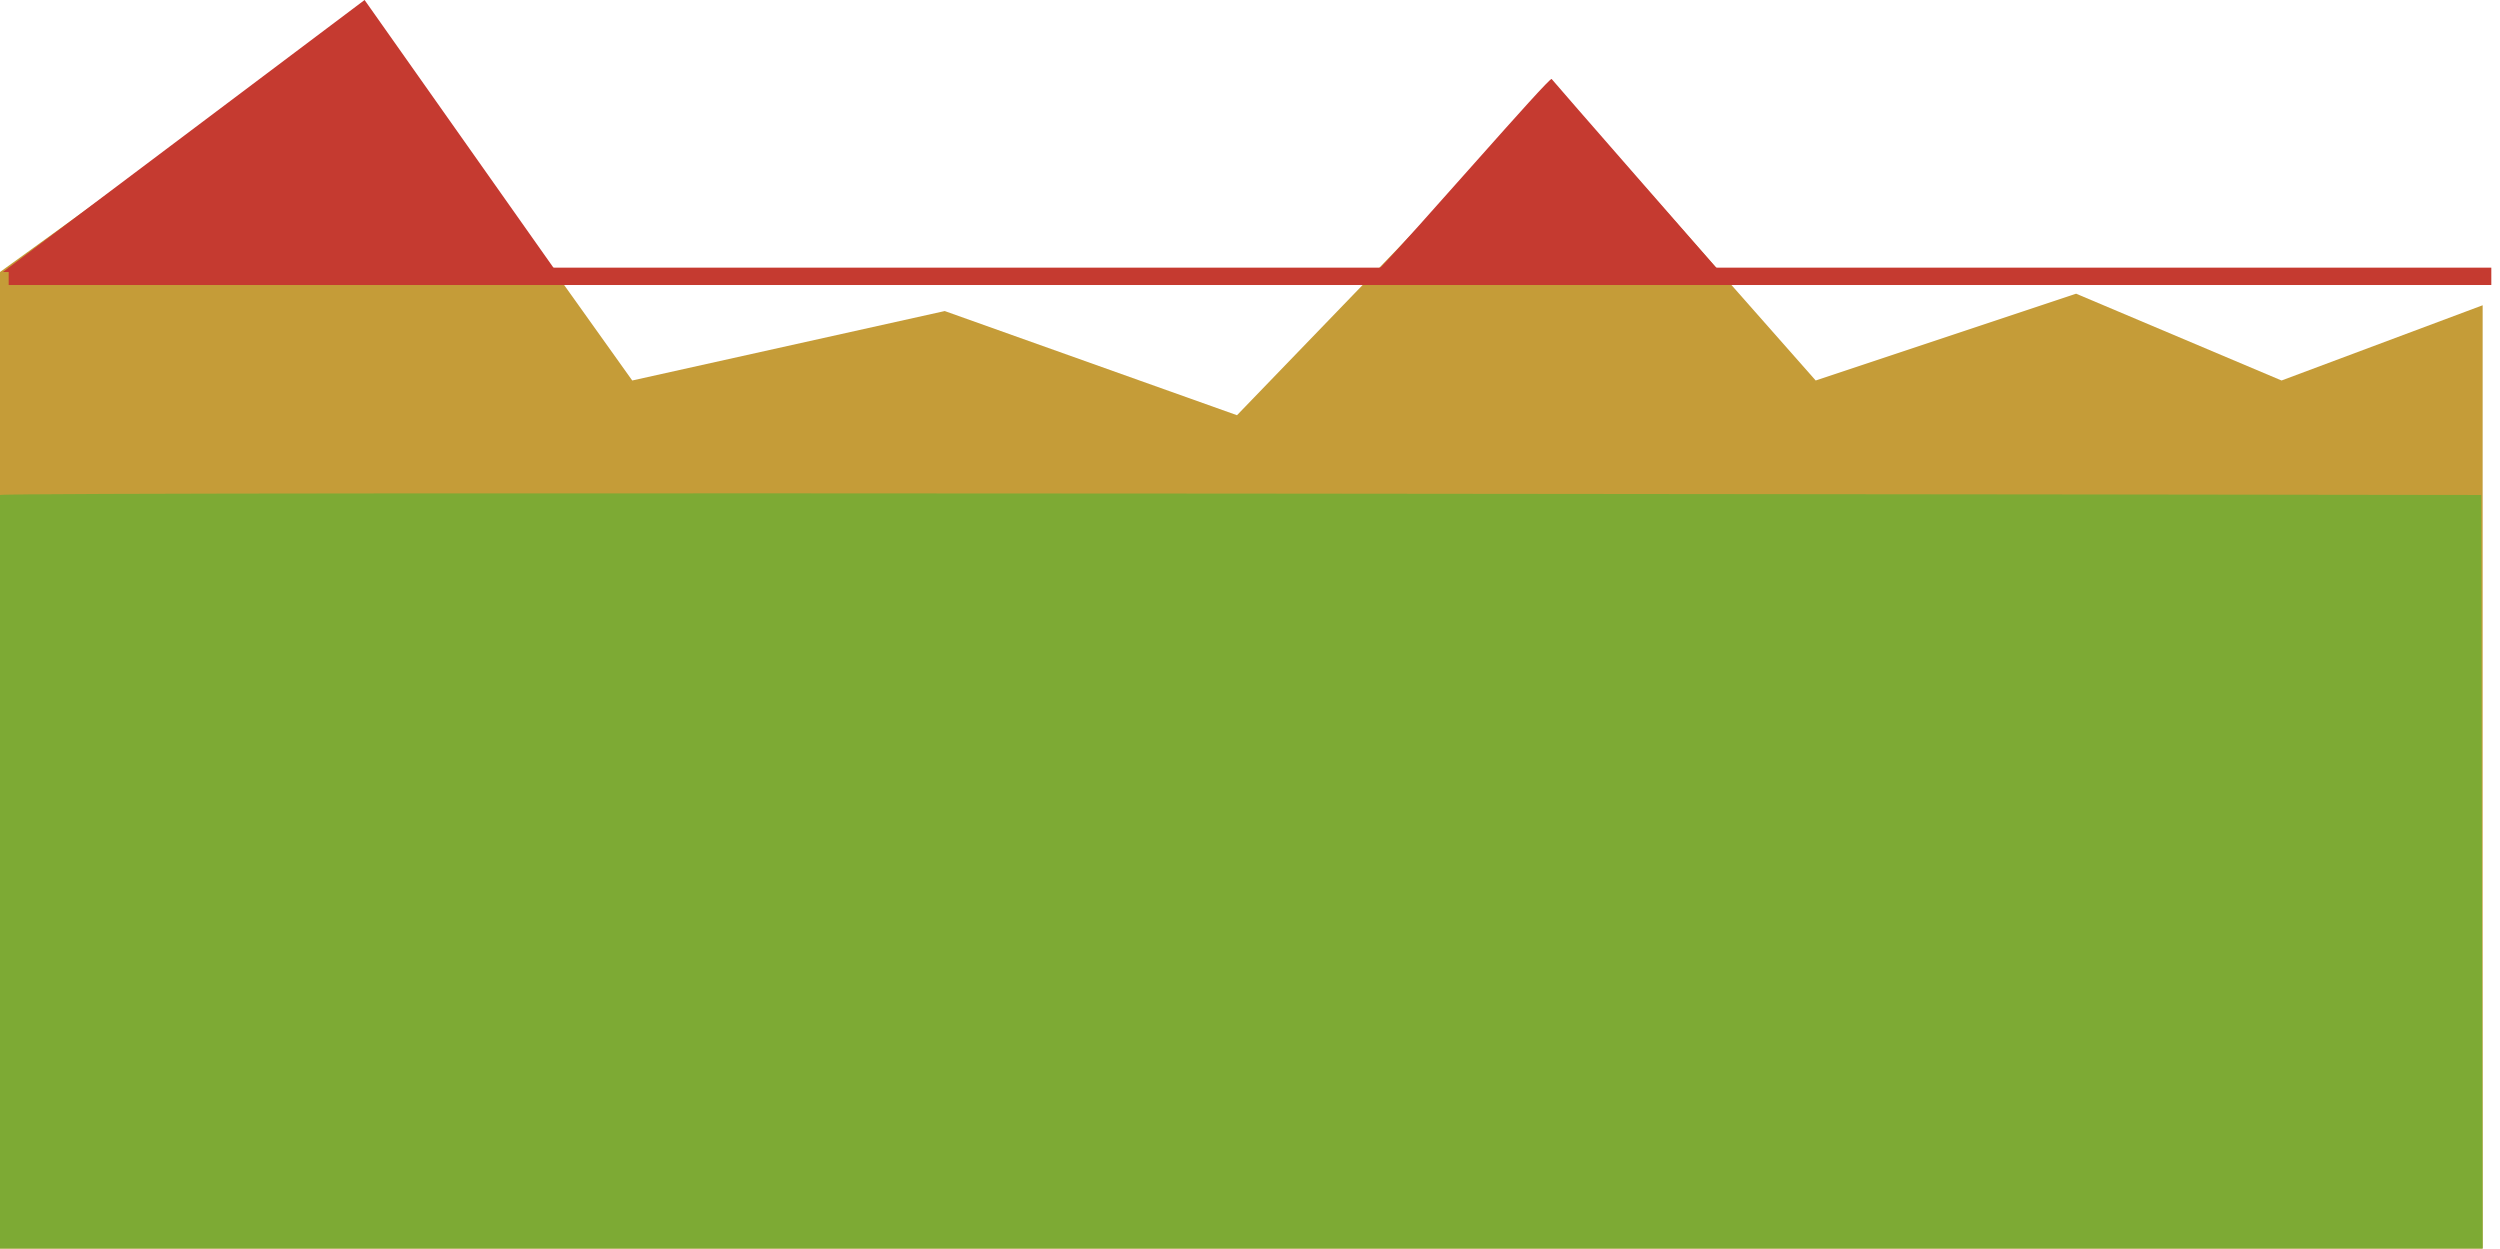
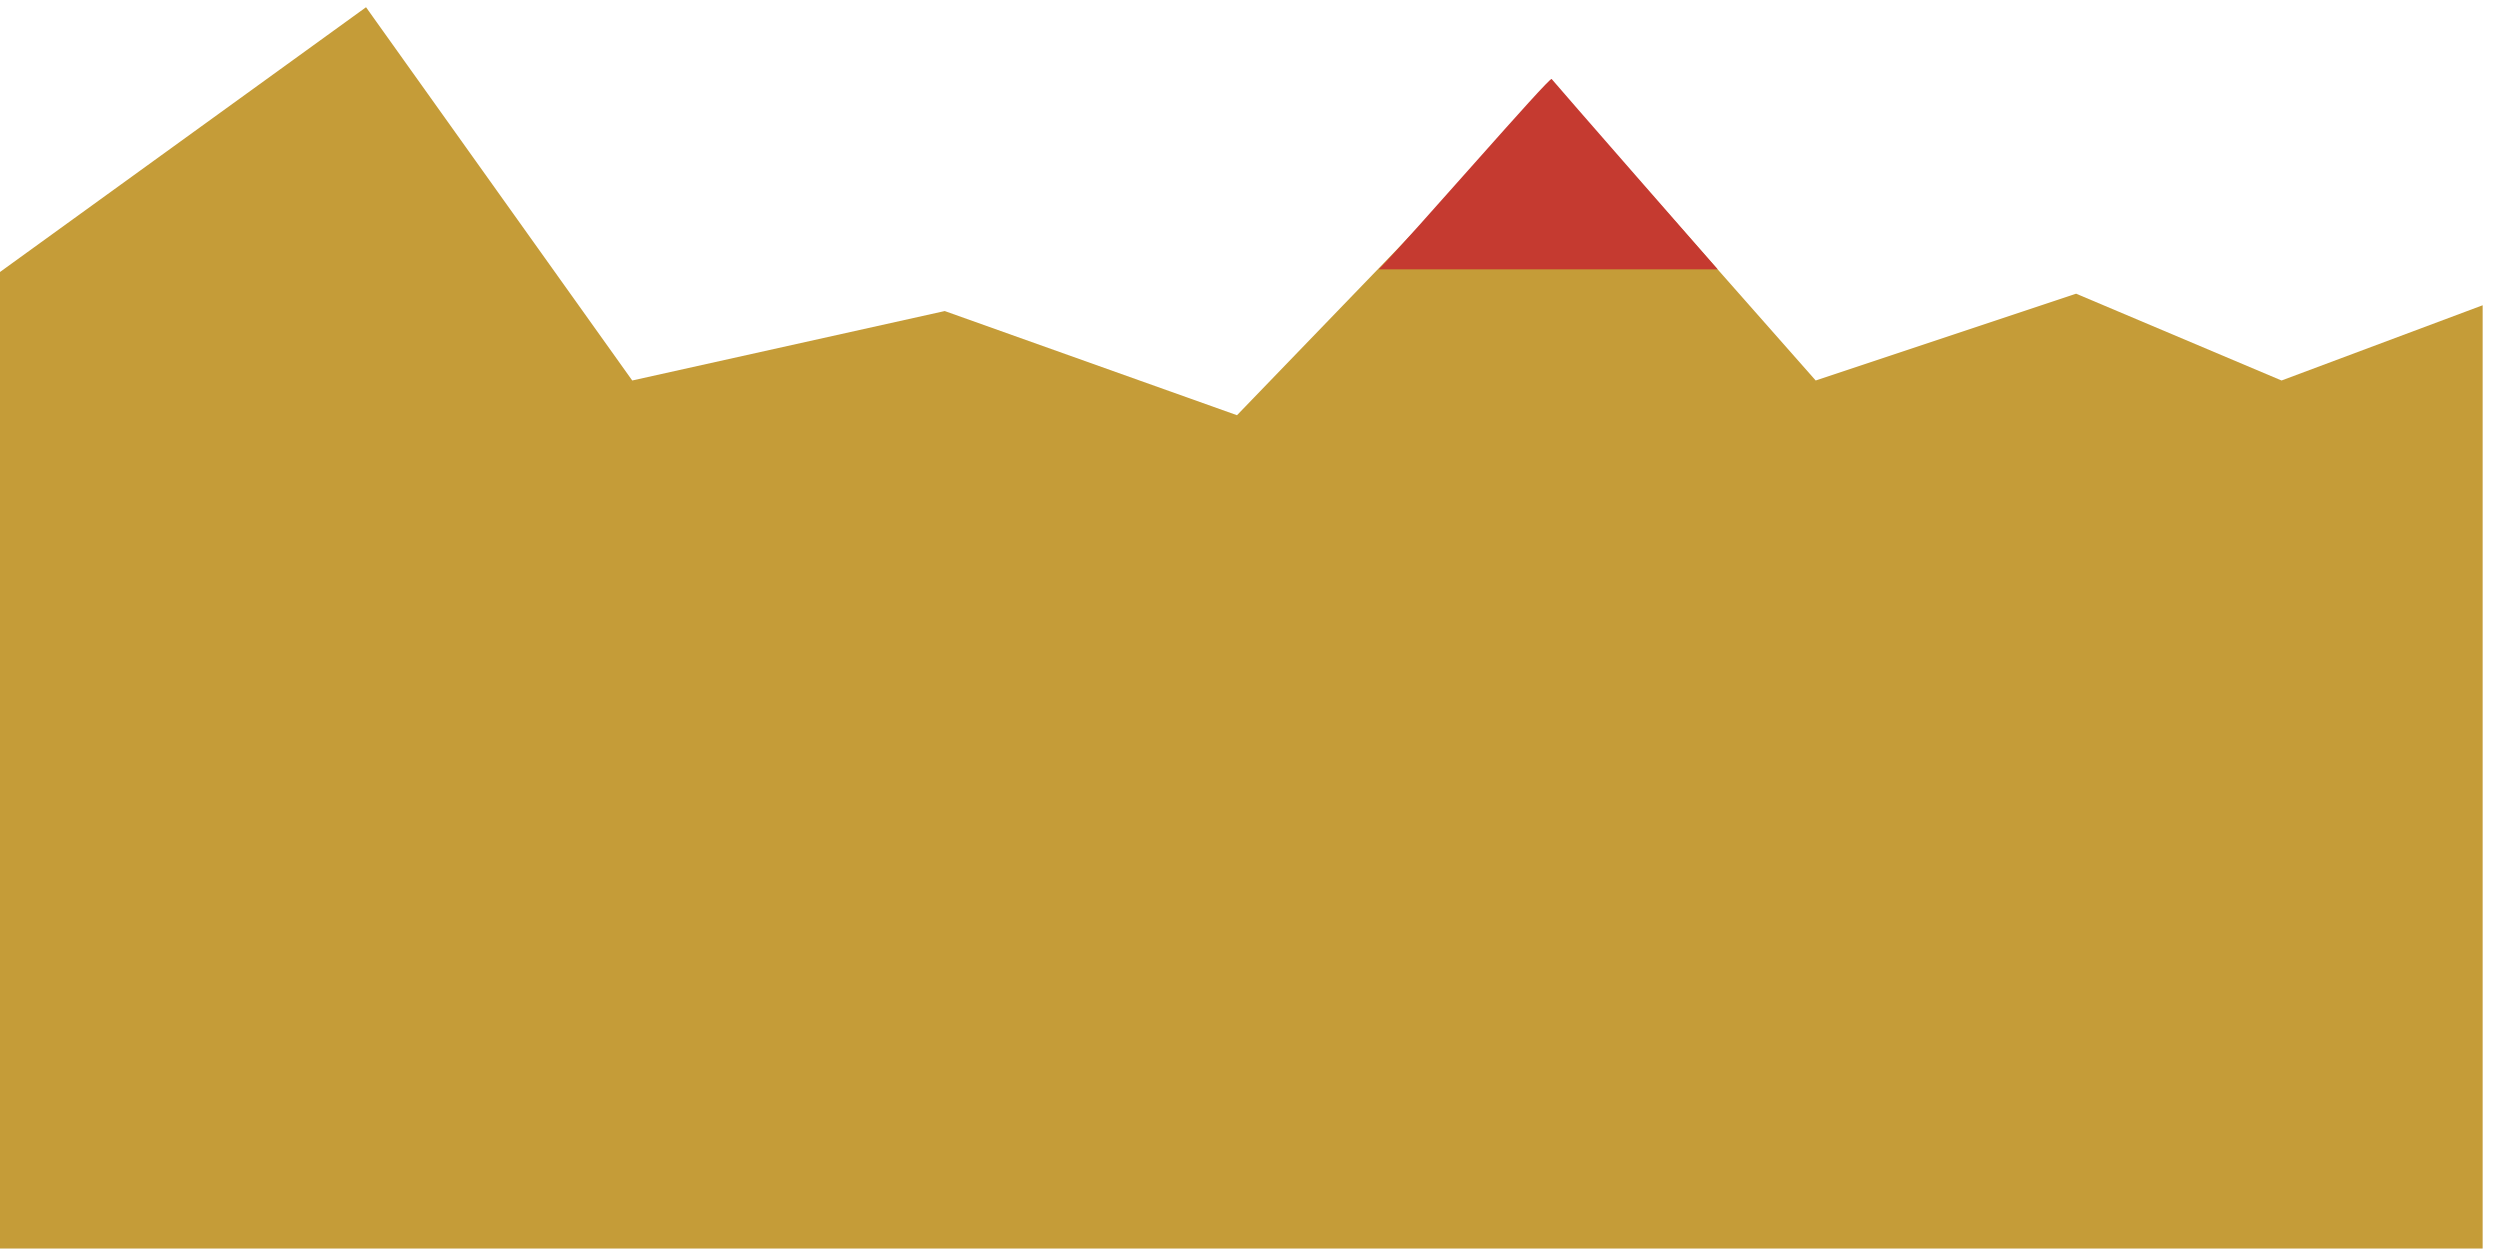
<svg xmlns="http://www.w3.org/2000/svg" xmlns:ns1="http://www.inkscape.org/namespaces/inkscape" xmlns:ns2="http://sodipodi.sourceforge.net/DTD/sodipodi-0.dtd" id="Copy%20of%20EnCompass%20Webpage%20HD%20Part%204%20Potential%20A-Page%201" viewBox="0 0 288 143.833" version="1.1" xml:space="preserve" x="0px" y="0px" width="288" height="143.833" ns1:version="0.48.5 r10040" ns2:docname="Load Shedding.svg">
  <defs id="defs16" />
  <ns2:namedview pagecolor="#ffffff" bordercolor="#666666" borderopacity="1" objecttolerance="10" gridtolerance="10" guidetolerance="10" ns1:pageopacity="0" ns1:pageshadow="2" ns1:window-width="640" ns1:window-height="480" id="namedview14" showgrid="false" fit-margin-top="0" fit-margin-left="0" fit-margin-right="0" fit-margin-bottom="0" ns1:zoom="0.091084523" ns1:cx="-326" ns1:cy="1210.5" ns1:window-x="0" ns1:window-y="0" ns1:window-maximized="0" ns1:current-layer="Copy%20of%20EnCompass%20Webpage%20HD%20Part%204%20Potential%20A-Page%201" />
  <g id="g3" transform="translate(-1009,-2362.167)">
    <path d="m 1295,2506 -286,0 0,-112.5 42.167,-30.5 30.667,43 36,-8 33.667,12 36.667,-38 30,34 30,-10 23.667,10 23.167,-8.667 0,108.667 z" id="path5" ns1:connector-curvature="0" style="fill:#c59c38" />
    <path d="m 1167.829,2393.192 c 3.656,-3.702 19.738,-22.288 19.921,-21.923 0.064,0.129 19.126,21.923 19.126,21.923 l -39.047,0 z" id="path7" ns1:connector-curvature="0" style="fill:#c53a30" />
-     <path d="m 1009.333,2393.5 41.667,-31.333 22.597,32.025 -64.263,-0.692 z" id="path9" ns1:connector-curvature="0" style="fill:#c53a30" />
-     <path id="Line" d="m 1010,2394 286,0" ns1:connector-curvature="0" style="fill:none;stroke:#c53a30;stroke-width:2" />
-     <path d="m 1295,2506 -286,0 0,-86.811 c 0.25,-0.426 284.584,0 285.834,0 L 1295,2506 z" id="path12" ns1:connector-curvature="0" style="fill:#7daa34" />
  </g>
</svg>